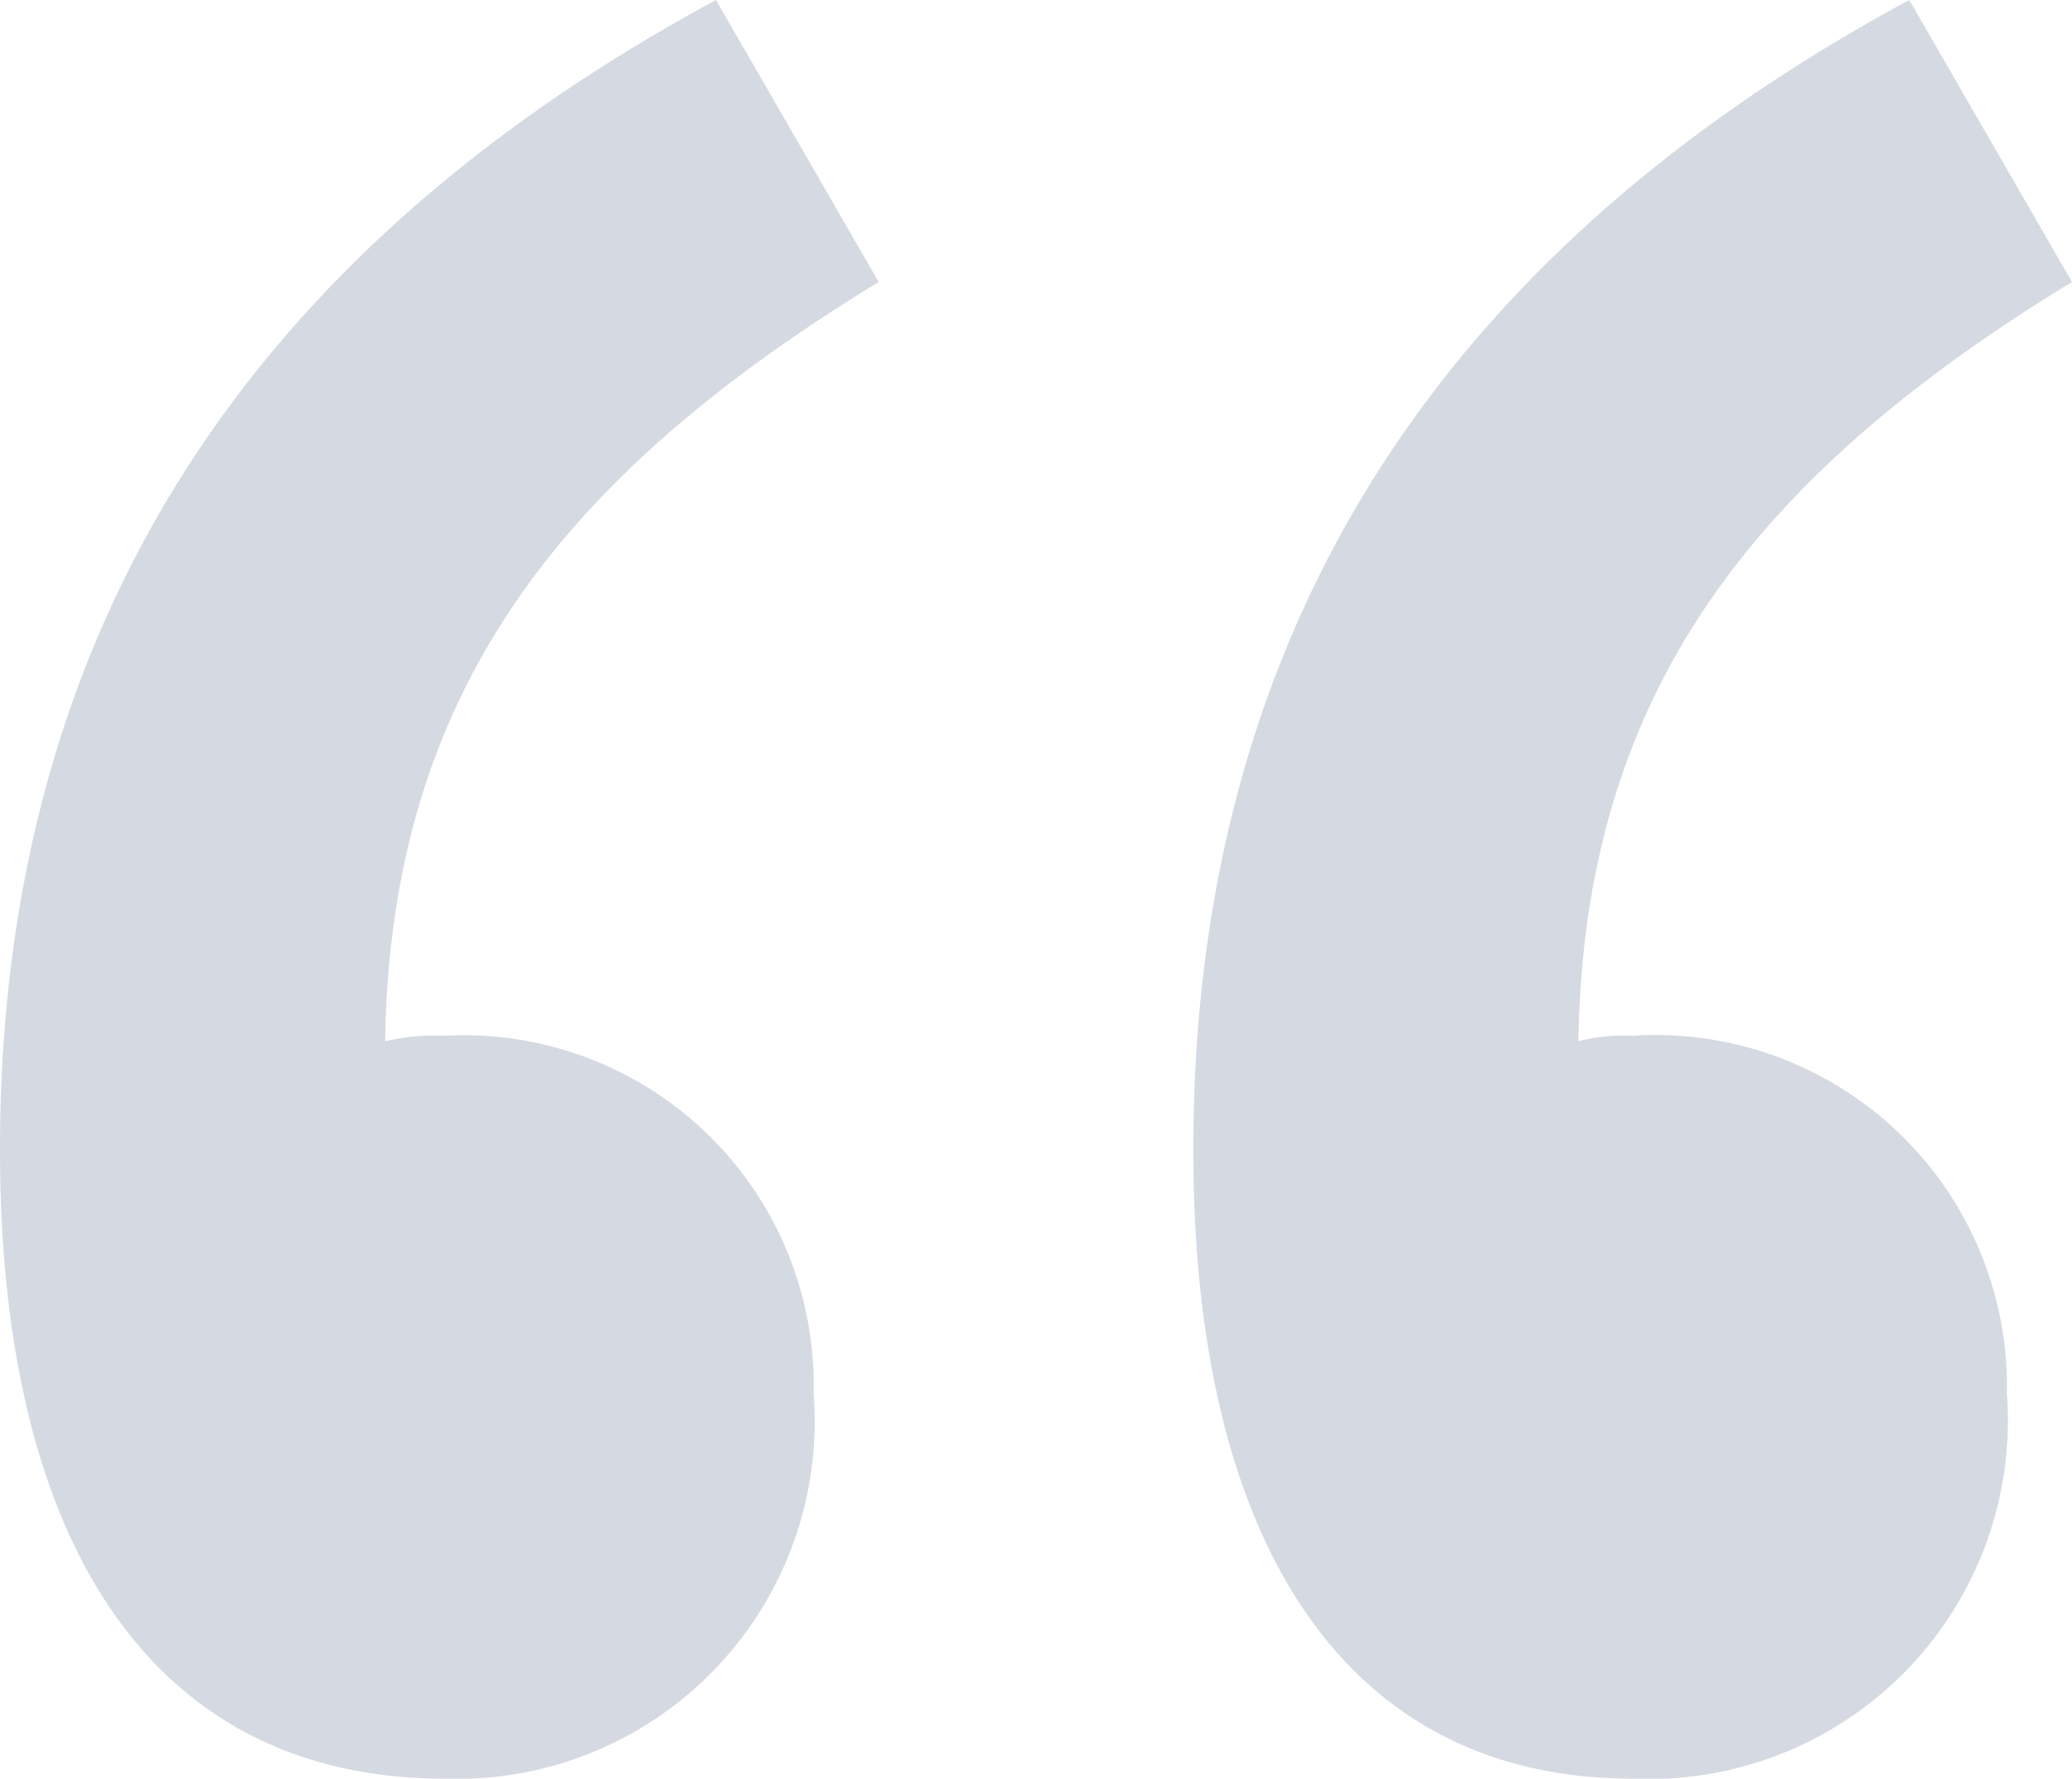
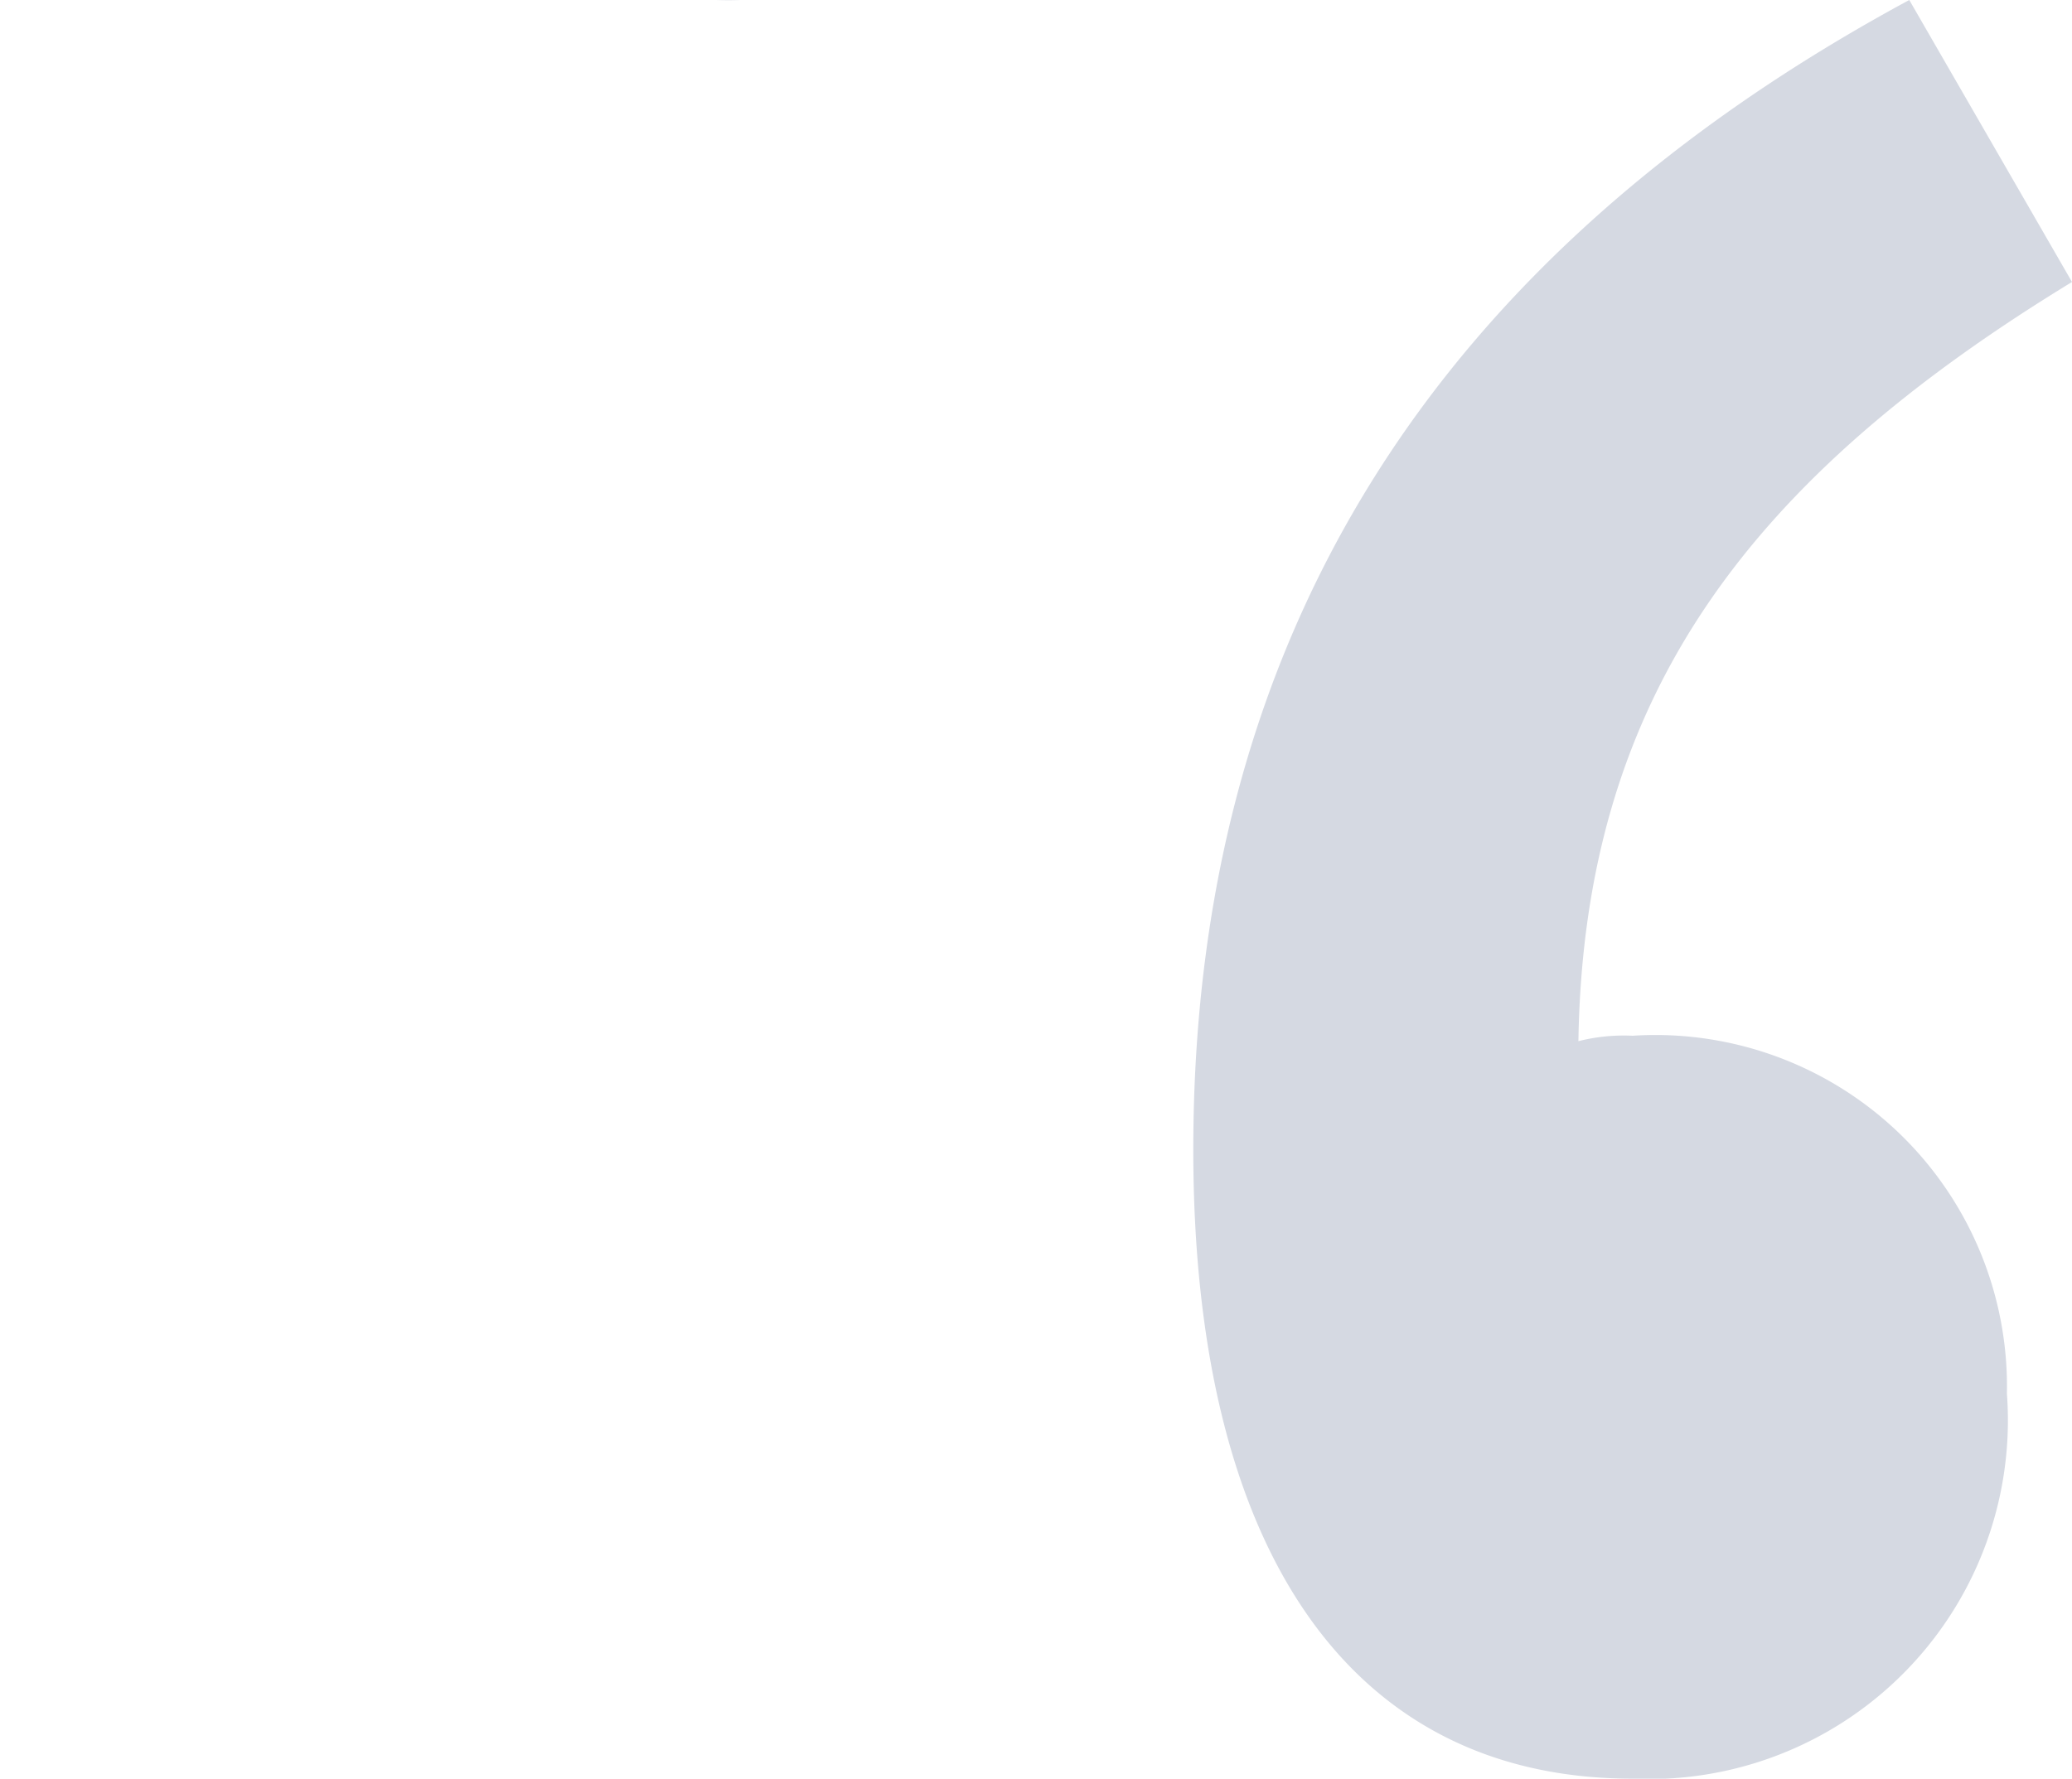
<svg xmlns="http://www.w3.org/2000/svg" width="22.92" height="19.68" viewBox="0 0 22.92 19.68">
-   <path d="M-3.84-46.68c-5.22,2.82-7.92,7.02-7.92,12.72,0,4.44,1.74,6.96,4.92,6.96a3.955,3.955,0,0,0,4.08-4.26,3.872,3.872,0,0,0-4.08-3.96,2.461,2.461,0,0,0-.66.06c.06-3.84,1.92-6.24,5.46-8.4Zm13.2,0c-5.22,2.82-7.92,7.02-7.92,12.72C1.44-29.52,3.18-27,6.3-27a3.969,3.969,0,0,0,4.14-4.26A3.889,3.889,0,0,0,6.3-35.22a2.041,2.041,0,0,0-.6.06c.06-3.84,1.92-6.24,5.46-8.4Z" transform="translate(11.76 46.68)" fill="#d5d9e2" />
+   <path d="M-3.84-46.68a3.955,3.955,0,0,0,4.08-4.26,3.872,3.872,0,0,0-4.08-3.96,2.461,2.461,0,0,0-.66.06c.06-3.84,1.92-6.24,5.46-8.4Zm13.2,0c-5.22,2.82-7.92,7.02-7.92,12.72C1.44-29.52,3.18-27,6.3-27a3.969,3.969,0,0,0,4.14-4.26A3.889,3.889,0,0,0,6.3-35.22a2.041,2.041,0,0,0-.6.06c.06-3.84,1.92-6.24,5.46-8.4Z" transform="translate(11.76 46.68)" fill="#d5d9e2" />
</svg>